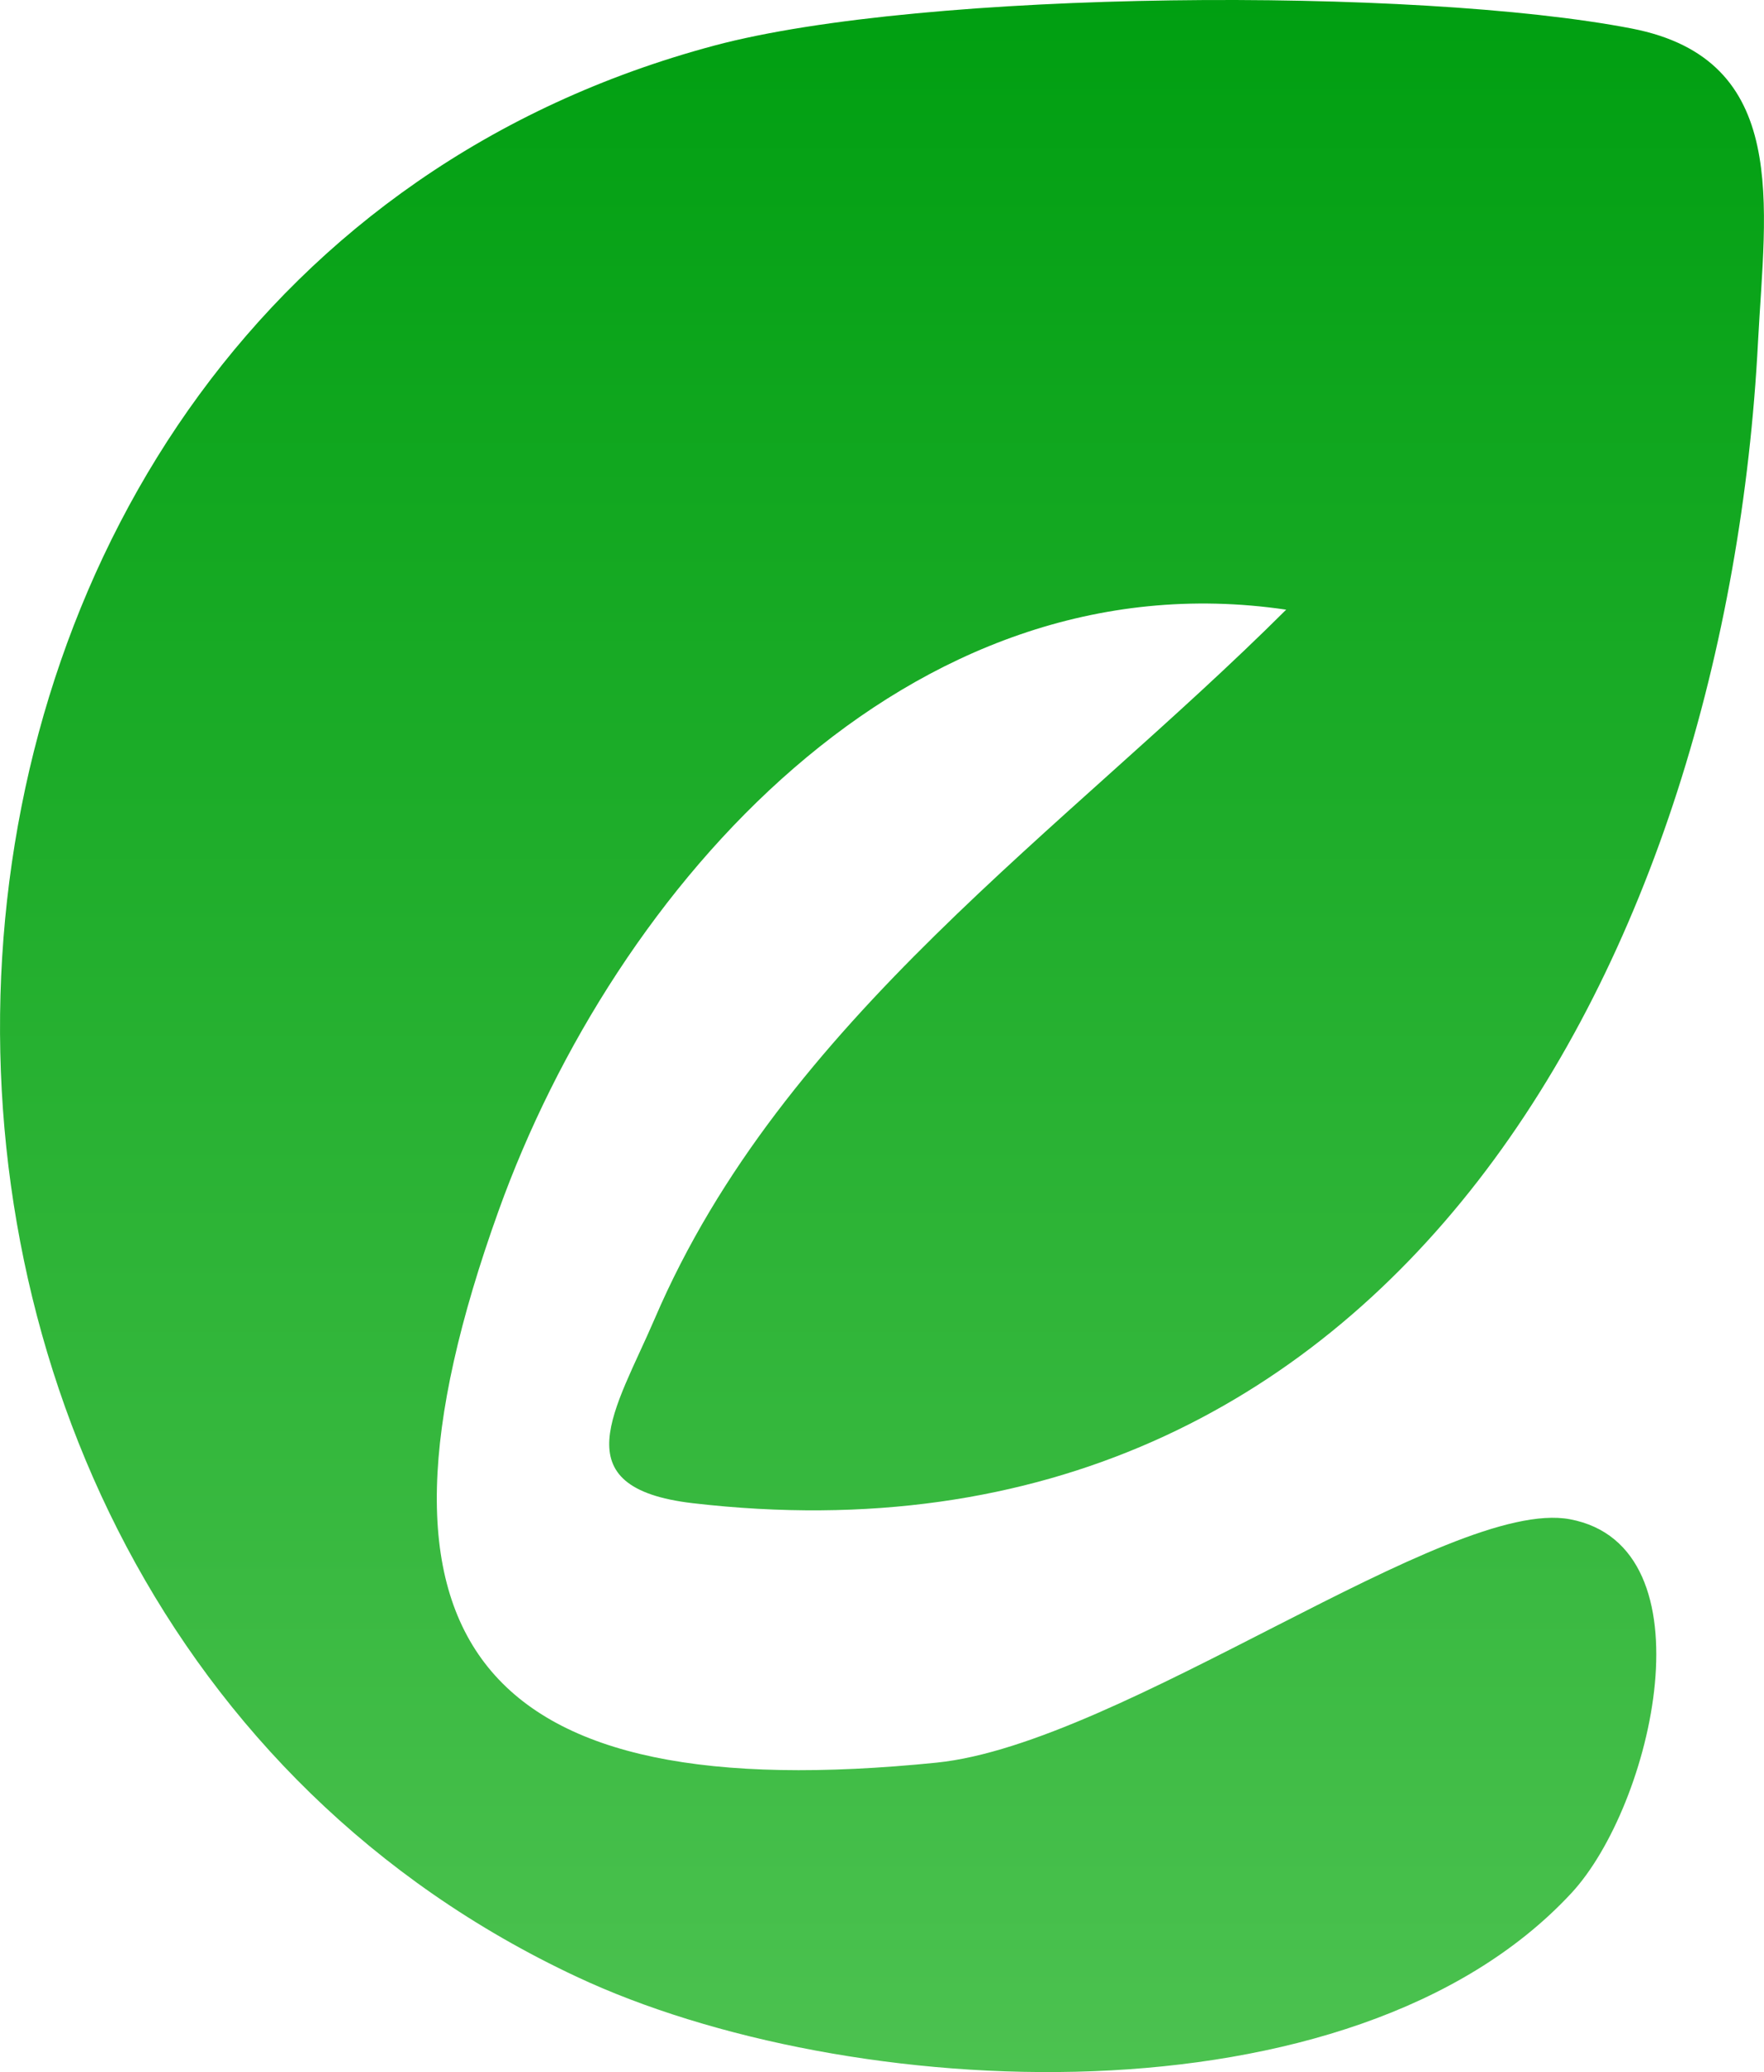
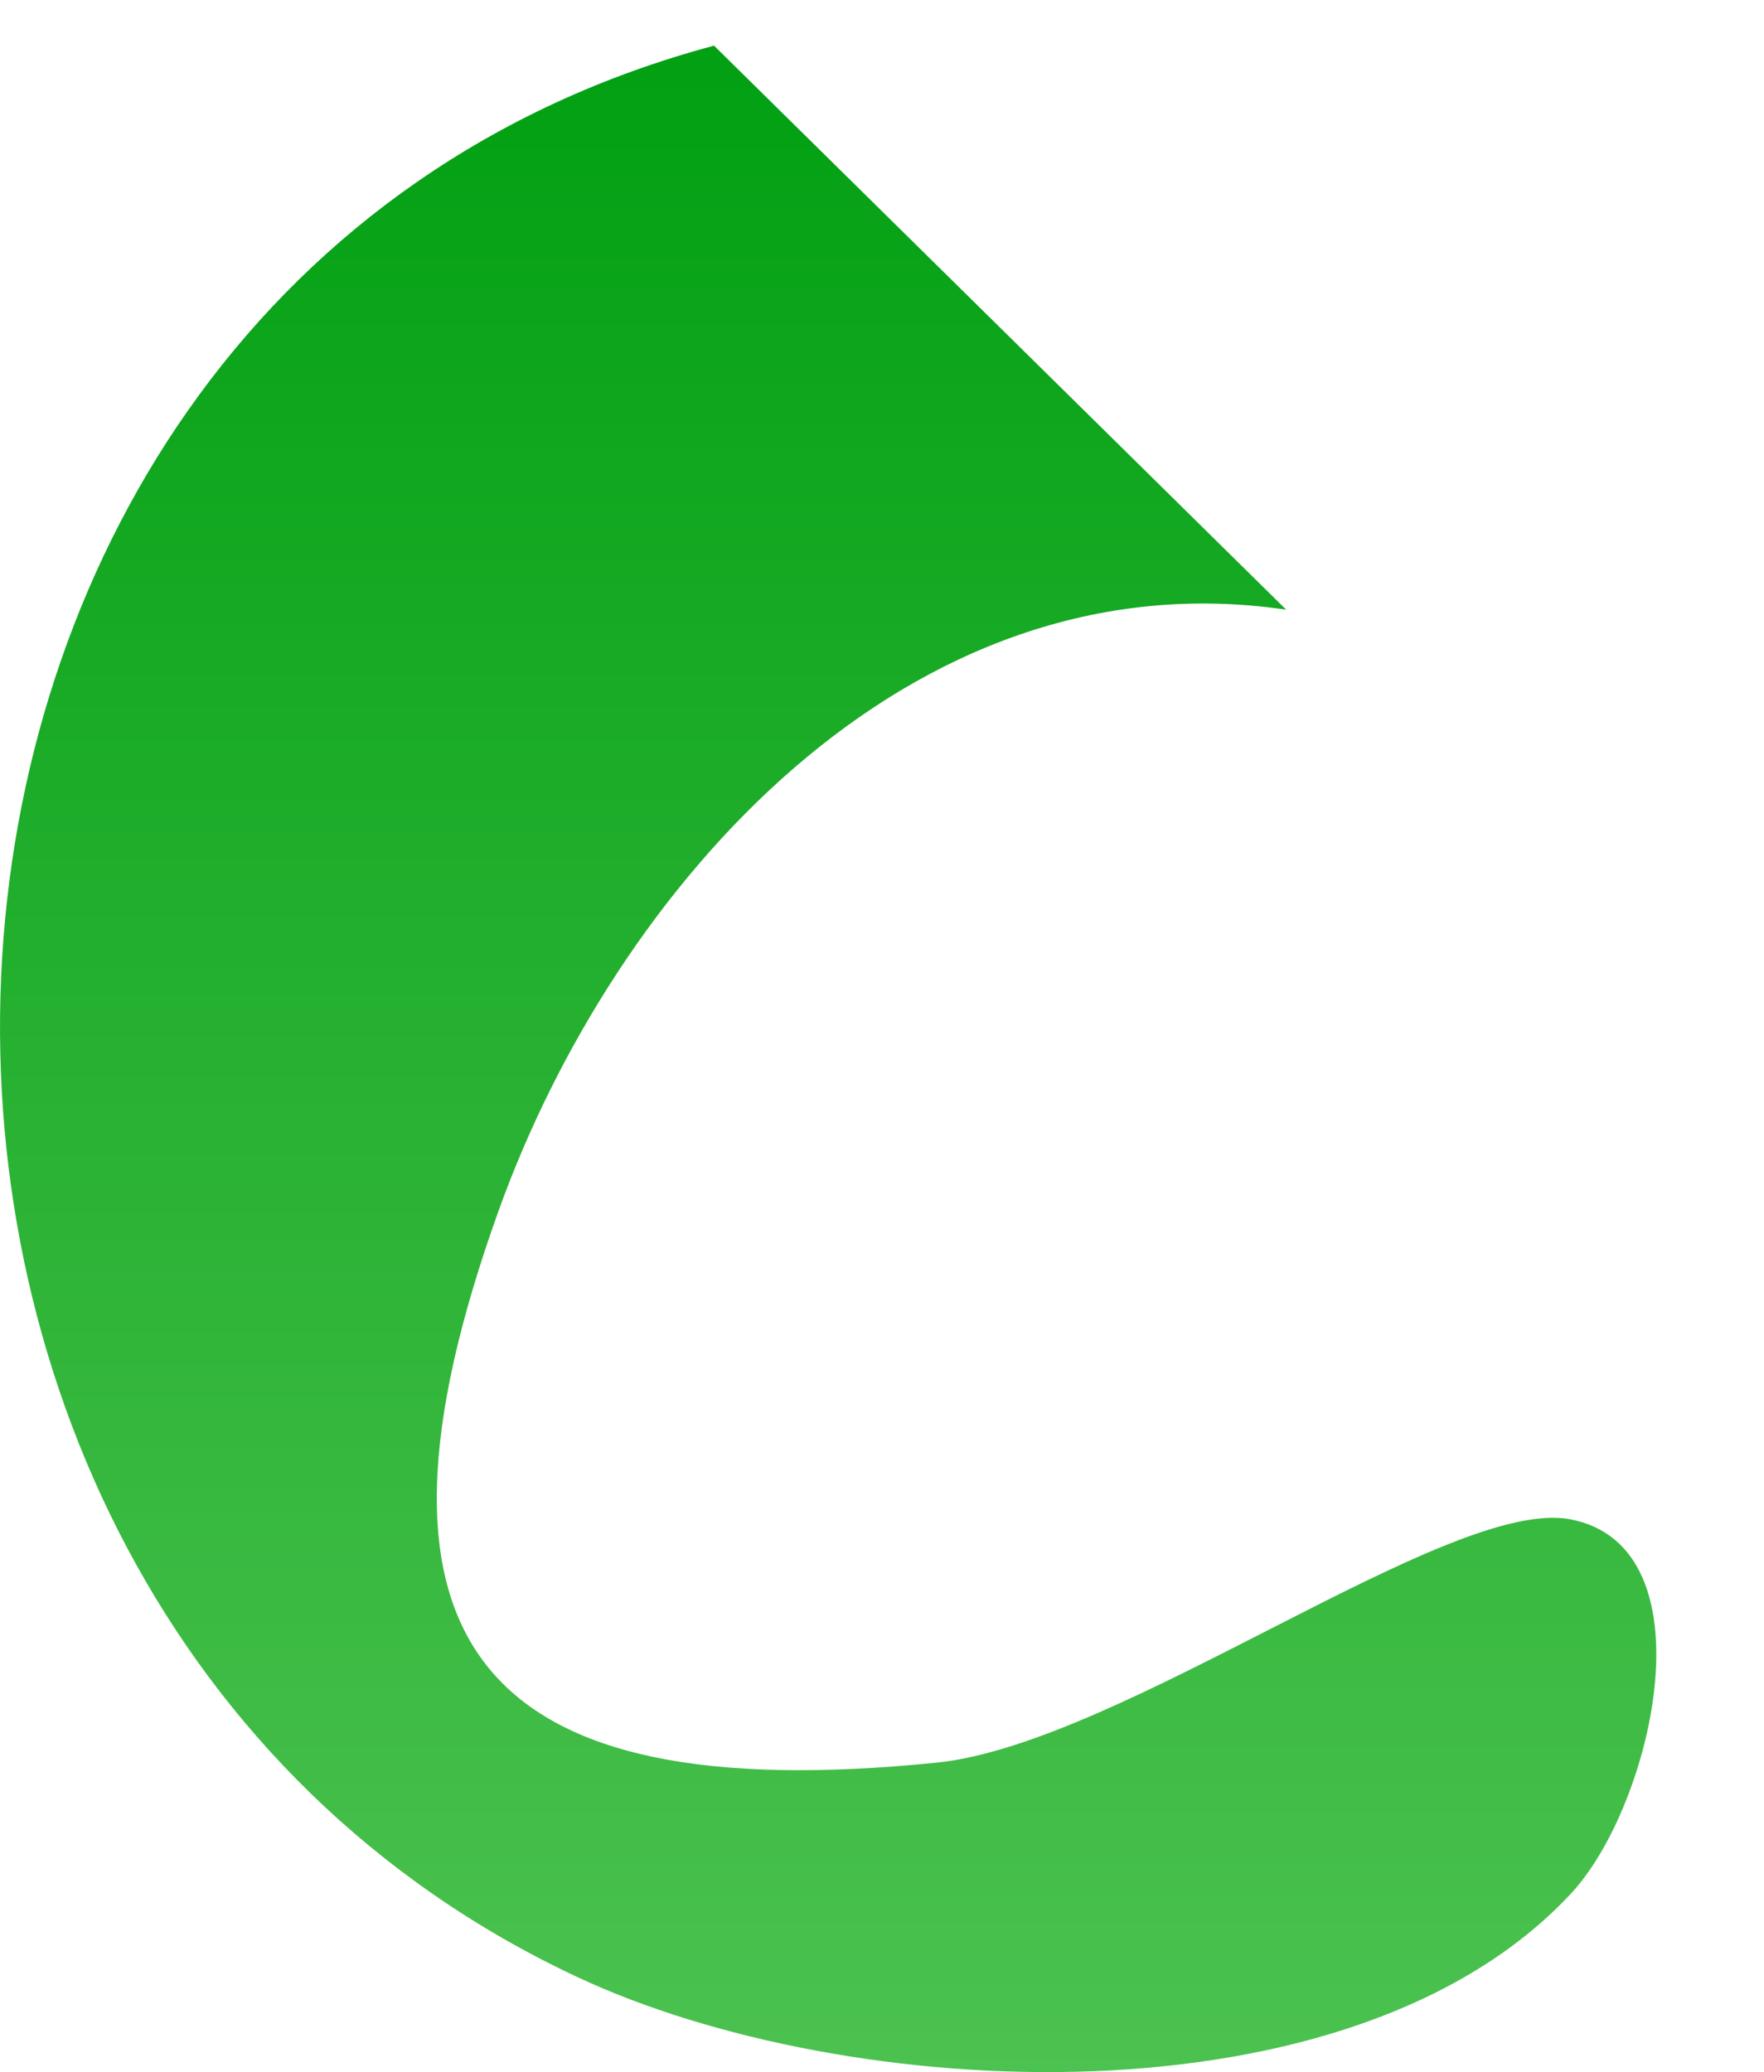
<svg xmlns="http://www.w3.org/2000/svg" id="Layer_1" data-name="Layer 1" viewBox="0 0 147.19 172.93">
  <defs>
    <style>
      .cls-1 {
        fill: url(#linear-gradient);
      }
    </style>
    <linearGradient id="linear-gradient" x1="73.59" y1="172.93" x2="73.59" y2="0" gradientUnits="userSpaceOnUse">
      <stop offset="0" stop-color="#4cc250" />
      <stop offset="1" stop-color="#009f11" />
    </linearGradient>
  </defs>
-   <path class="cls-1" d="M107.32,50.88c-31.57-4.65-56.01,23.14-65.72,50.17-13.05,36.33-1.47,49.9,36.56,46.05,15.44-1.57,42.76-22.21,52.84-20.31,11.95,2.25,6.91,23.9.1,31.22-18.29,19.69-60.38,17.57-82.98,6.96C-20.23,132.93-15.19,23.83,59.58,3.81c17.53-4.69,58.61-4.91,76.57-1.43,13.3,2.58,11.13,14.8,10.54,26.17-2.63,50.63-30.05,103.74-88.88,96.9-11.08-1.29-6.43-7.82-3.17-15.42,10.69-24.92,34.17-40.69,52.68-59.15Z" />
+   <path class="cls-1" d="M107.32,50.88c-31.57-4.65-56.01,23.14-65.72,50.17-13.05,36.33-1.47,49.9,36.56,46.05,15.44-1.57,42.76-22.21,52.84-20.31,11.95,2.25,6.91,23.9.1,31.22-18.29,19.69-60.38,17.57-82.98,6.96C-20.23,132.93-15.19,23.83,59.58,3.81Z" />
</svg>